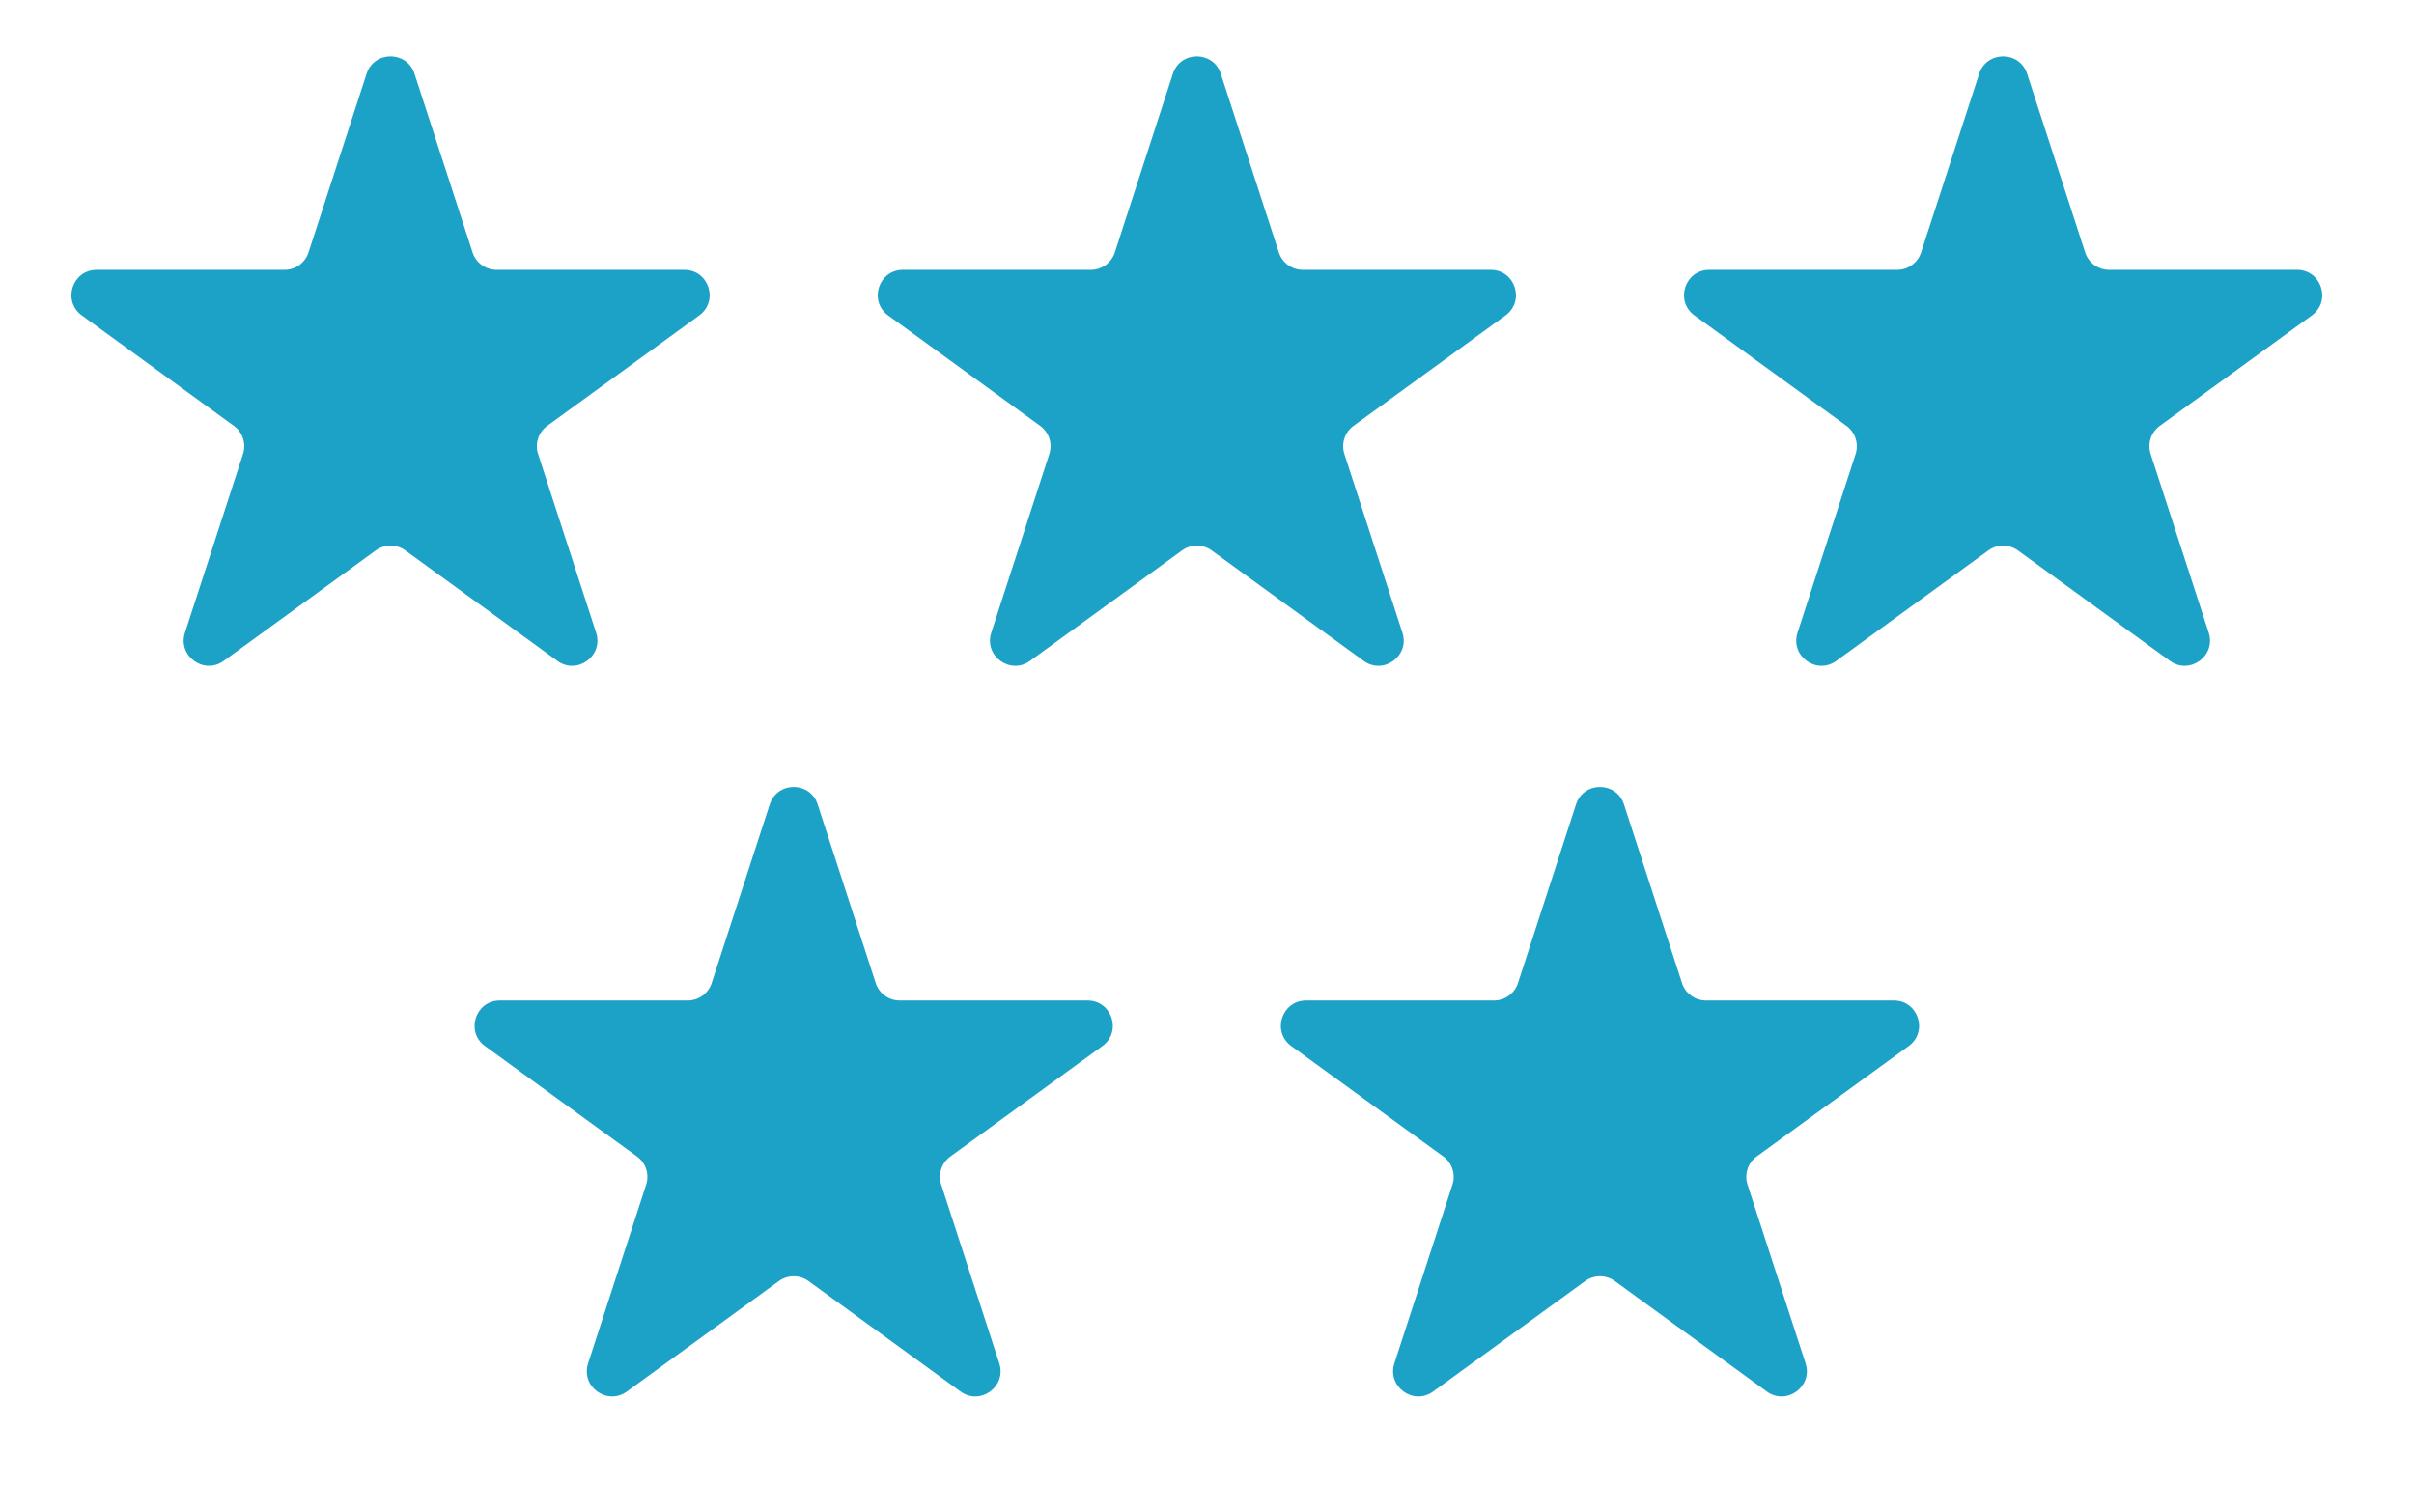
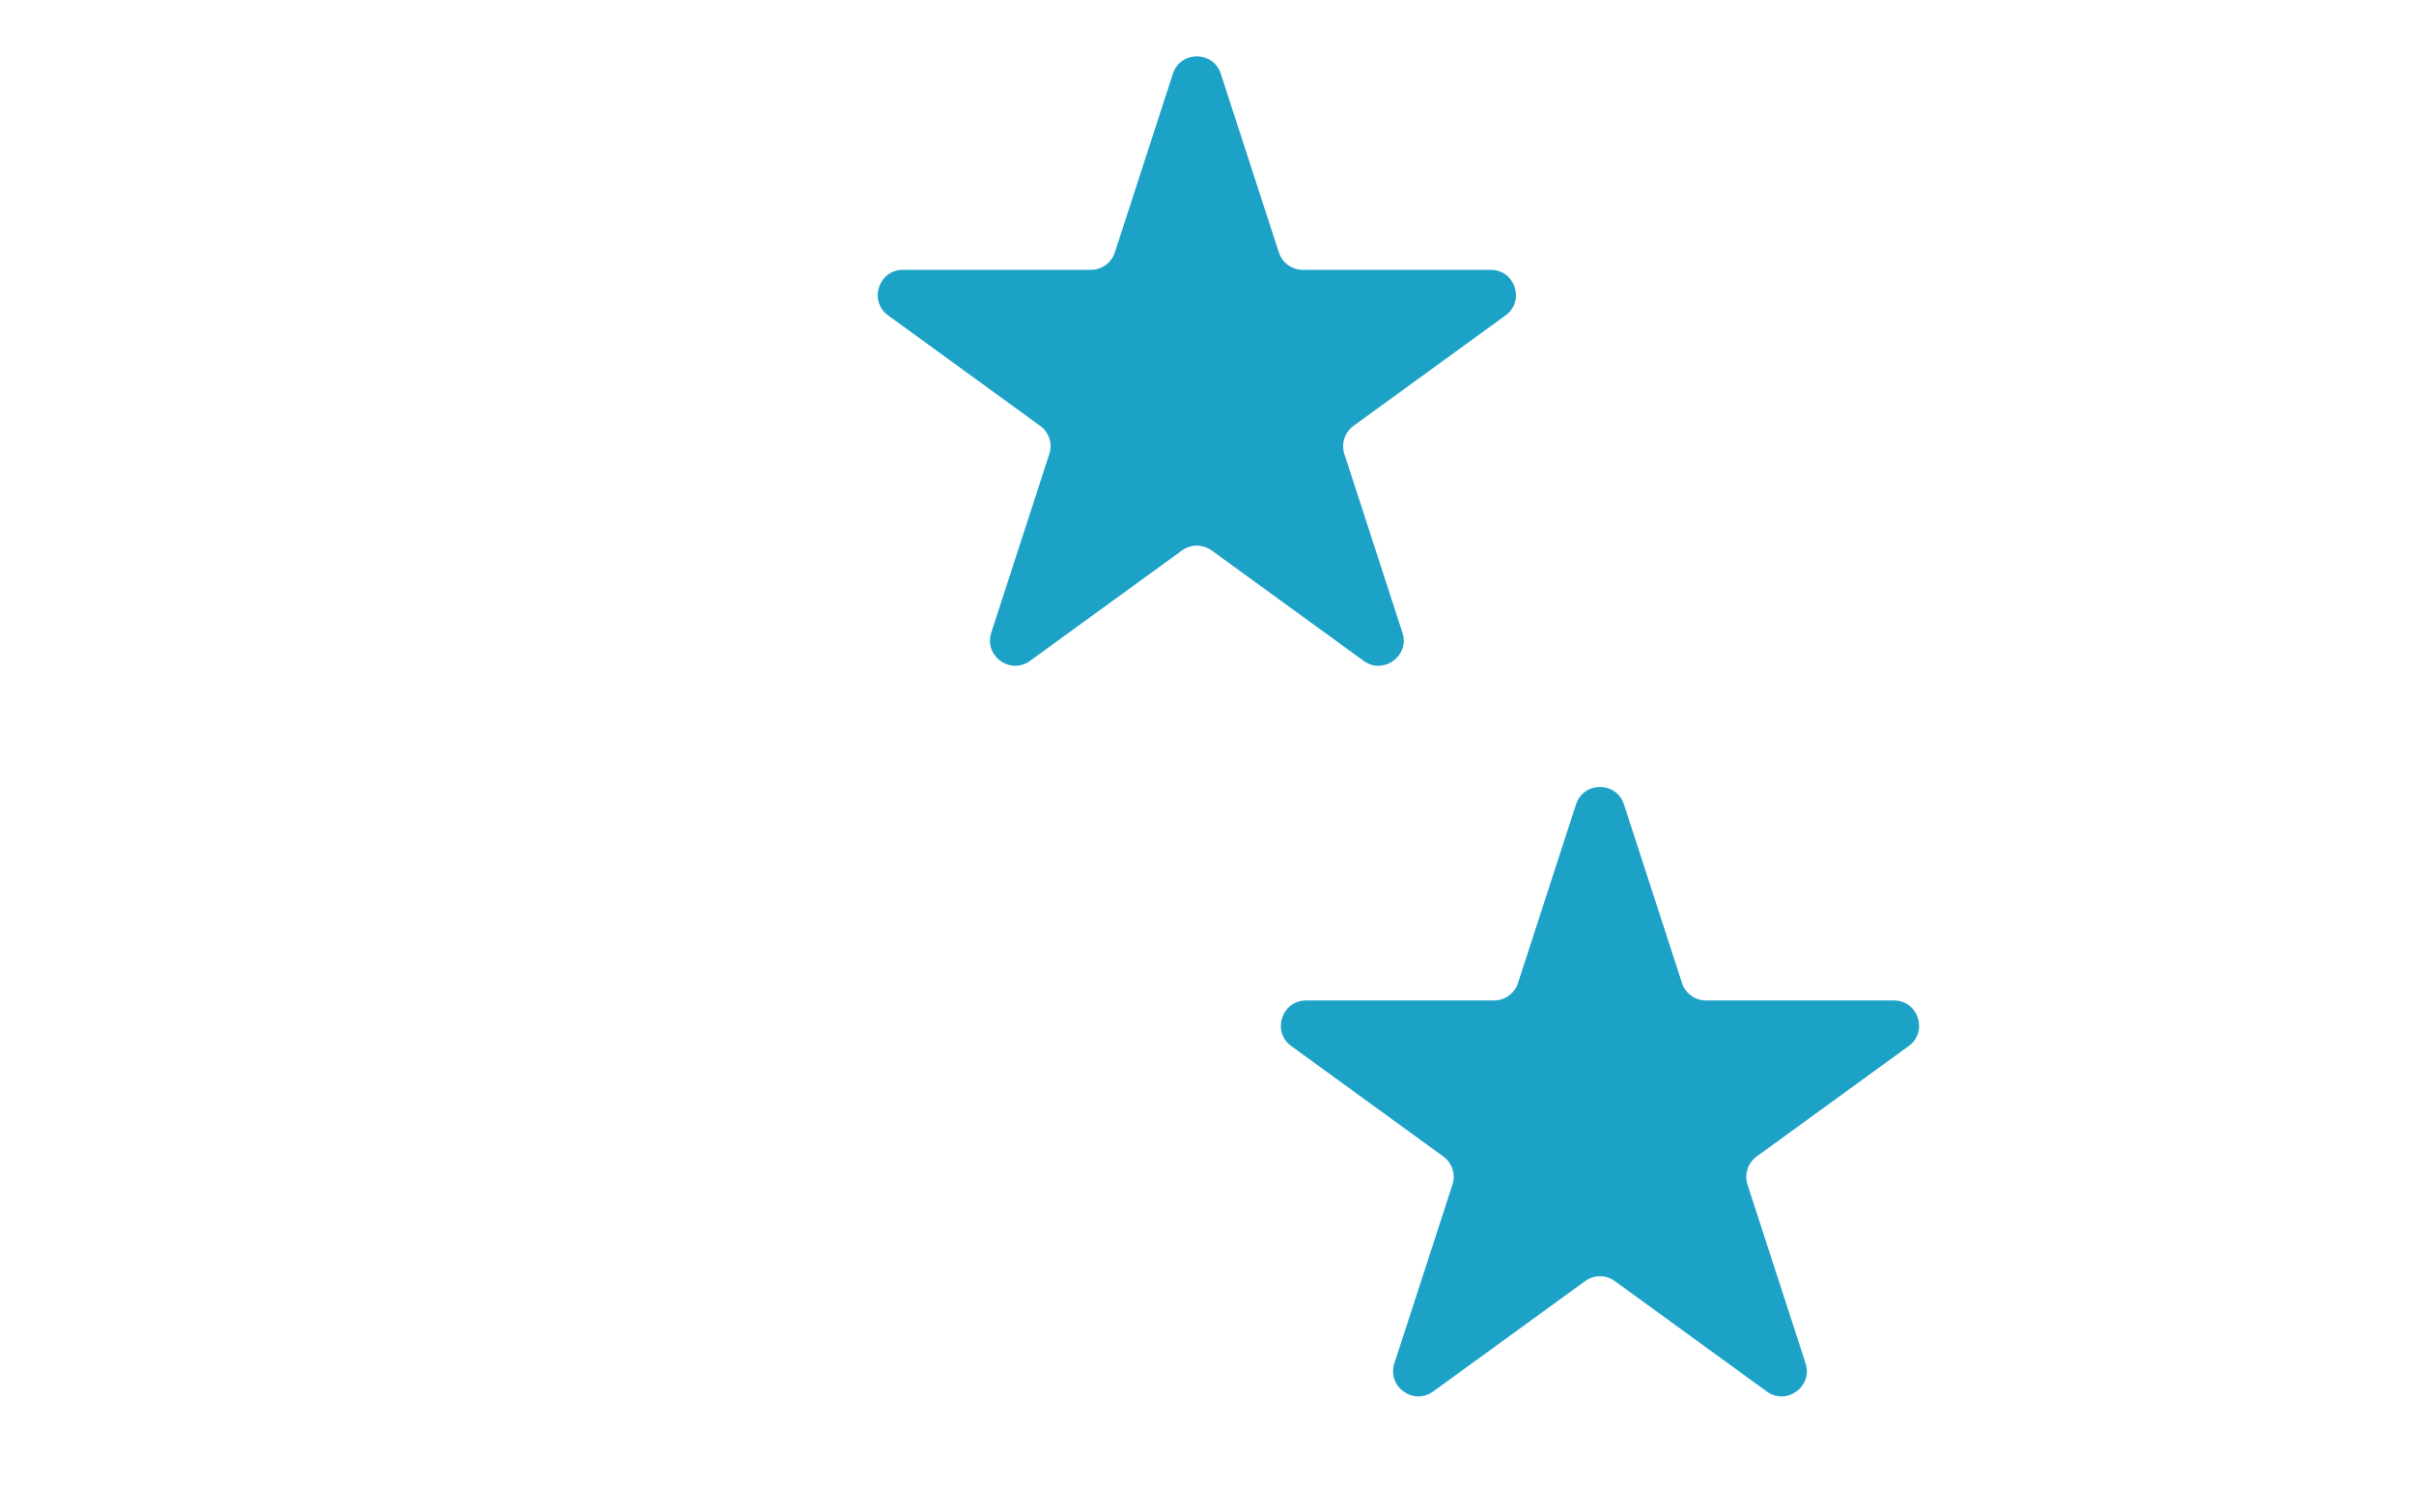
<svg xmlns="http://www.w3.org/2000/svg" width="99" height="62" viewBox="0 0 99 62" fill="none">
-   <path d="M15.034 3.025C15.343 2.073 16.69 2.073 16.999 3.025L19.381 10.353C19.519 10.779 19.916 11.067 20.363 11.067L28.069 11.067C29.07 11.067 29.486 12.348 28.677 12.937L22.442 17.466C22.08 17.729 21.929 18.195 22.067 18.621L24.448 25.95C24.758 26.902 23.668 27.694 22.858 27.105L16.624 22.576C16.262 22.313 15.771 22.313 15.409 22.576L9.175 27.105C8.365 27.694 7.276 26.902 7.585 25.95L9.966 18.621C10.105 18.195 9.953 17.729 9.591 17.466L3.357 12.937C2.547 12.348 2.963 11.067 3.964 11.067L11.67 11.067C12.118 11.067 12.514 10.779 12.653 10.353L15.034 3.025Z" fill="#1DA2C7" />
  <path d="M48.101 3.025C48.41 2.073 49.757 2.073 50.066 3.025L52.447 10.353C52.586 10.779 52.983 11.067 53.43 11.067L61.136 11.067C62.137 11.067 62.553 12.348 61.743 12.937L55.509 17.466C55.147 17.729 54.996 18.195 55.134 18.621L57.515 25.95C57.825 26.902 56.735 27.694 55.925 27.105L49.691 22.576C49.329 22.313 48.838 22.313 48.476 22.576L42.242 27.105C41.432 27.694 40.343 26.902 40.652 25.95L43.033 18.621C43.172 18.195 43.02 17.729 42.658 17.466L36.424 12.937C35.614 12.348 36.03 11.067 37.031 11.067L44.737 11.067C45.184 11.067 45.581 10.779 45.72 10.353L48.101 3.025Z" fill="#1DA2C7" />
-   <path d="M81.167 3.025C81.477 2.073 82.823 2.073 83.133 3.025L85.514 10.353C85.652 10.779 86.049 11.067 86.497 11.067L94.202 11.067C95.204 11.067 95.62 12.348 94.81 12.937L88.576 17.466C88.214 17.729 88.062 18.195 88.2 18.621L90.582 25.95C90.891 26.902 89.801 27.694 88.991 27.105L82.757 22.576C82.395 22.313 81.905 22.313 81.543 22.576L75.308 27.105C74.499 27.694 73.409 26.902 73.718 25.95L76.1 18.621C76.238 18.195 76.086 17.729 75.724 17.466L69.49 12.937C68.68 12.348 69.097 11.067 70.097 11.067L77.803 11.067C78.251 11.067 78.648 10.779 78.786 10.353L81.167 3.025Z" fill="#1DA2C7" />
-   <path d="M31.568 32.991C31.877 32.039 33.224 32.039 33.533 32.991L35.914 40.32C36.053 40.746 36.449 41.034 36.897 41.034L44.603 41.034C45.604 41.034 46.02 42.315 45.21 42.903L38.976 47.433C38.614 47.696 38.462 48.162 38.601 48.588L40.982 55.916C41.291 56.868 40.202 57.66 39.392 57.072L33.158 52.542C32.796 52.279 32.305 52.279 31.943 52.542L25.709 57.072C24.899 57.66 23.809 56.868 24.119 55.916L26.5 48.588C26.638 48.162 26.487 47.696 26.125 47.433L19.89 42.903C19.081 42.315 19.497 41.034 20.498 41.034L28.204 41.034C28.651 41.034 29.048 40.746 29.186 40.32L31.568 32.991Z" fill="#1DA2C7" />
  <path d="M64.634 32.991C64.943 32.039 66.29 32.039 66.6 32.991L68.981 40.32C69.119 40.746 69.516 41.034 69.963 41.034L77.669 41.034C78.67 41.034 79.087 42.315 78.277 42.903L72.043 47.433C71.68 47.696 71.529 48.162 71.667 48.588L74.048 55.916C74.358 56.868 73.268 57.66 72.458 57.072L66.224 52.542C65.862 52.279 65.372 52.279 65.009 52.542L58.775 57.072C57.965 57.66 56.876 56.868 57.185 55.916L59.566 48.588C59.705 48.162 59.553 47.696 59.191 47.433L52.957 42.903C52.147 42.315 52.563 41.034 53.564 41.034L61.27 41.034C61.718 41.034 62.114 40.746 62.253 40.32L64.634 32.991Z" fill="#1DA2C7" />
</svg>